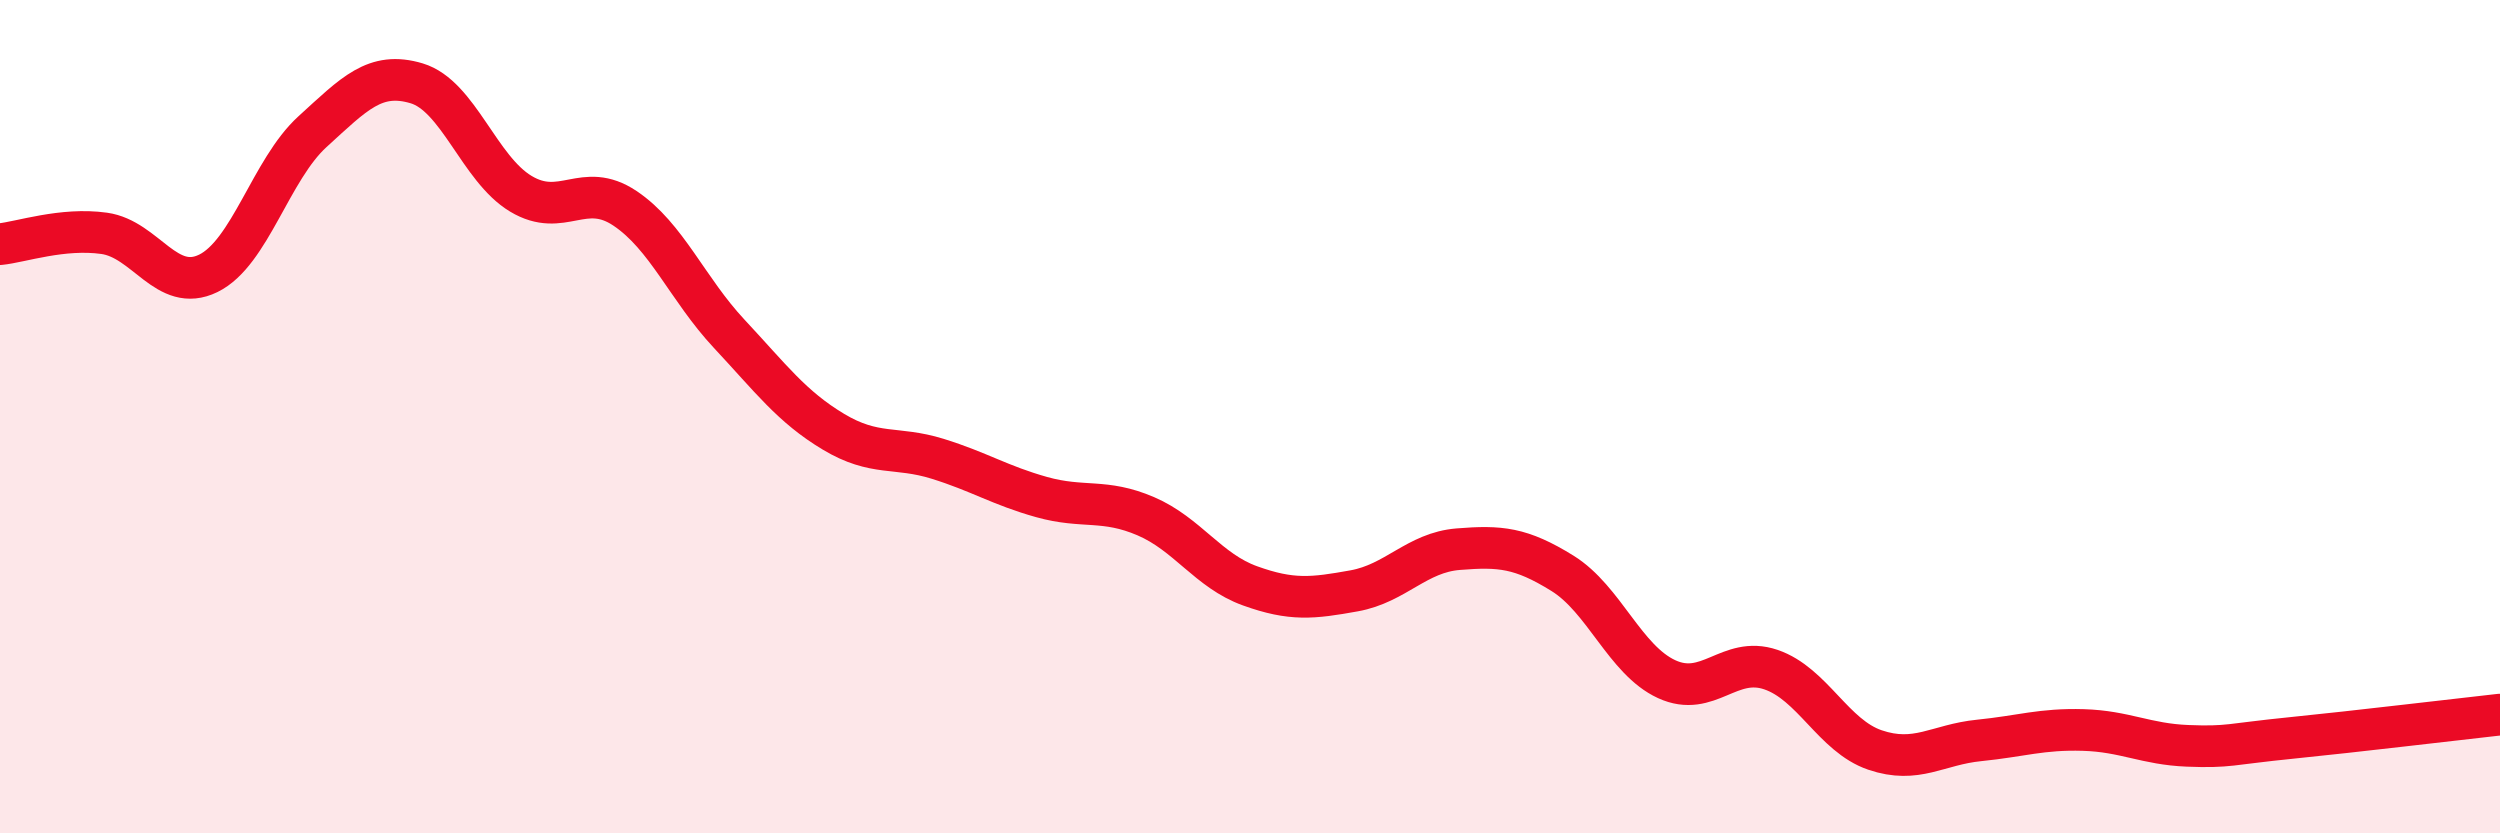
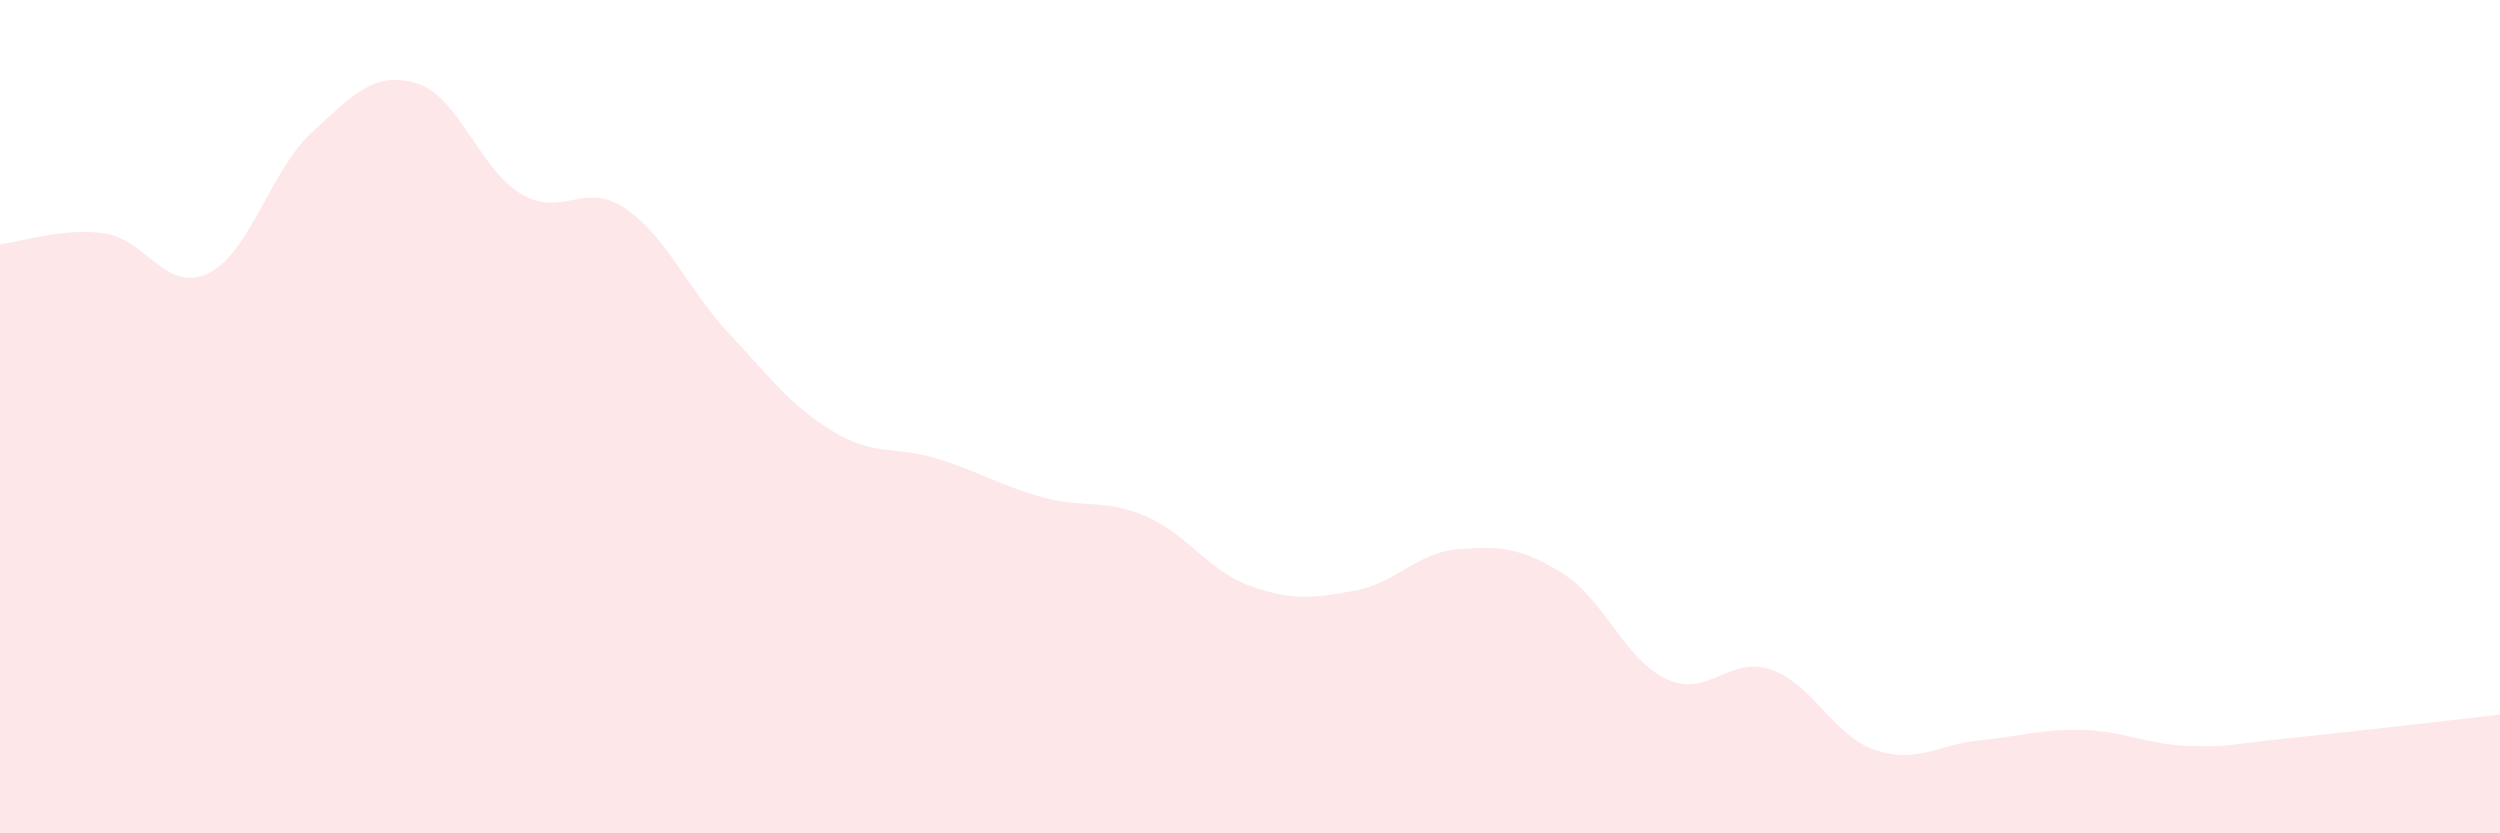
<svg xmlns="http://www.w3.org/2000/svg" width="60" height="20" viewBox="0 0 60 20">
  <path d="M 0,5.86 C 0.5,5.81 1.5,5.46 2.5,5.6 C 3.5,5.74 4,7.05 5,6.56 C 6,6.07 6.5,4.07 7.5,3.16 C 8.5,2.25 9,1.7 10,2 C 11,2.3 11.5,4.05 12.5,4.65 C 13.5,5.25 14,4.33 15,5 C 16,5.67 16.5,6.94 17.5,8.01 C 18.5,9.08 19,9.76 20,10.36 C 21,10.96 21.5,10.7 22.5,11.01 C 23.5,11.32 24,11.65 25,11.93 C 26,12.21 26.5,11.96 27.5,12.39 C 28.5,12.82 29,13.7 30,14.06 C 31,14.42 31.5,14.36 32.5,14.18 C 33.5,14 34,13.26 35,13.18 C 36,13.1 36.5,13.14 37.5,13.76 C 38.5,14.38 39,15.84 40,16.3 C 41,16.76 41.5,15.73 42.5,16.07 C 43.5,16.41 44,17.66 45,18 C 46,18.34 46.5,17.87 47.5,17.77 C 48.5,17.67 49,17.49 50,17.52 C 51,17.55 51.5,17.86 52.5,17.9 C 53.5,17.94 53.5,17.86 55,17.71 C 56.5,17.56 59,17.26 60,17.15L60 20L0 20Z" fill="#EB0A25" opacity="0.1" stroke-linecap="round" stroke-linejoin="round" />
-   <path d="M 0,5.86 C 0.5,5.81 1.5,5.46 2.5,5.6 C 3.5,5.74 4,7.05 5,6.56 C 6,6.07 6.5,4.07 7.5,3.16 C 8.5,2.25 9,1.7 10,2 C 11,2.3 11.5,4.05 12.5,4.65 C 13.5,5.25 14,4.33 15,5 C 16,5.67 16.5,6.94 17.5,8.01 C 18.5,9.08 19,9.76 20,10.36 C 21,10.96 21.5,10.7 22.5,11.01 C 23.5,11.32 24,11.65 25,11.93 C 26,12.21 26.5,11.96 27.5,12.39 C 28.5,12.82 29,13.7 30,14.06 C 31,14.42 31.5,14.36 32.5,14.18 C 33.5,14 34,13.26 35,13.18 C 36,13.1 36.5,13.14 37.5,13.76 C 38.5,14.38 39,15.84 40,16.3 C 41,16.76 41.5,15.73 42.5,16.07 C 43.5,16.41 44,17.66 45,18 C 46,18.34 46.5,17.87 47.5,17.77 C 48.5,17.67 49,17.49 50,17.52 C 51,17.55 51.5,17.86 52.5,17.9 C 53.5,17.94 53.5,17.86 55,17.71 C 56.5,17.56 59,17.26 60,17.15" stroke="#EB0A25" stroke-width="1" fill="none" stroke-linecap="round" stroke-linejoin="round" />
</svg>